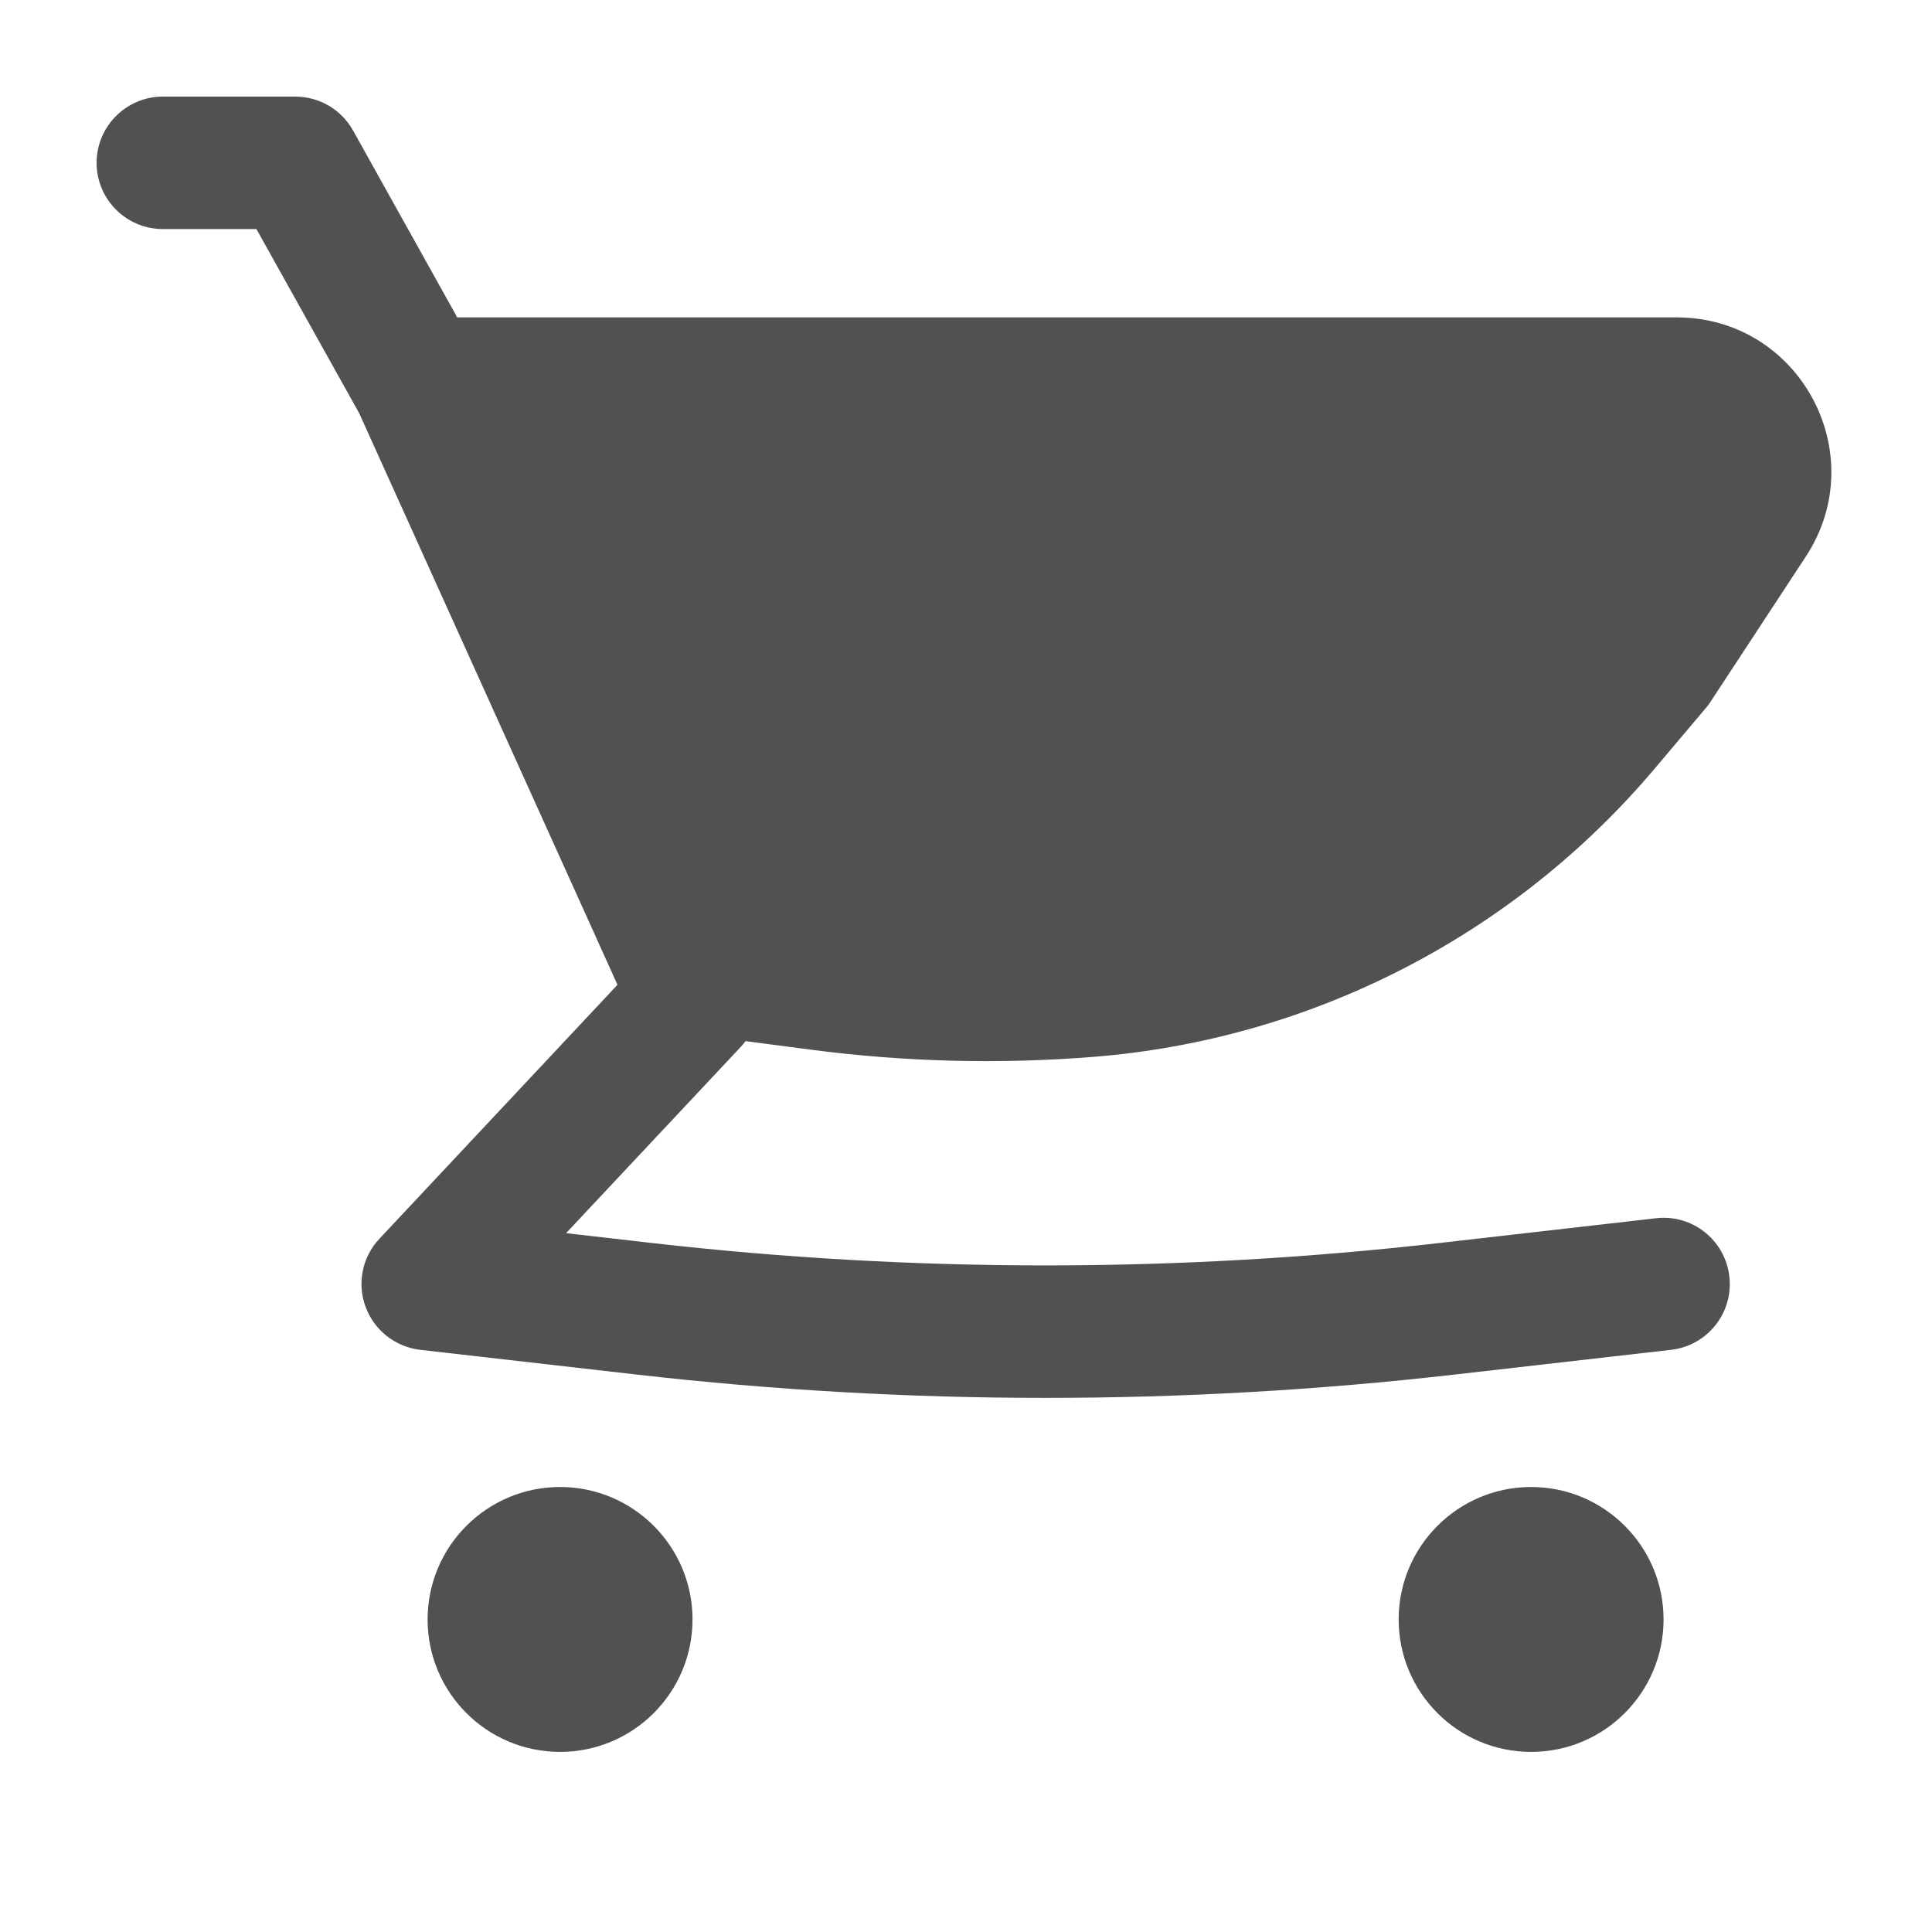
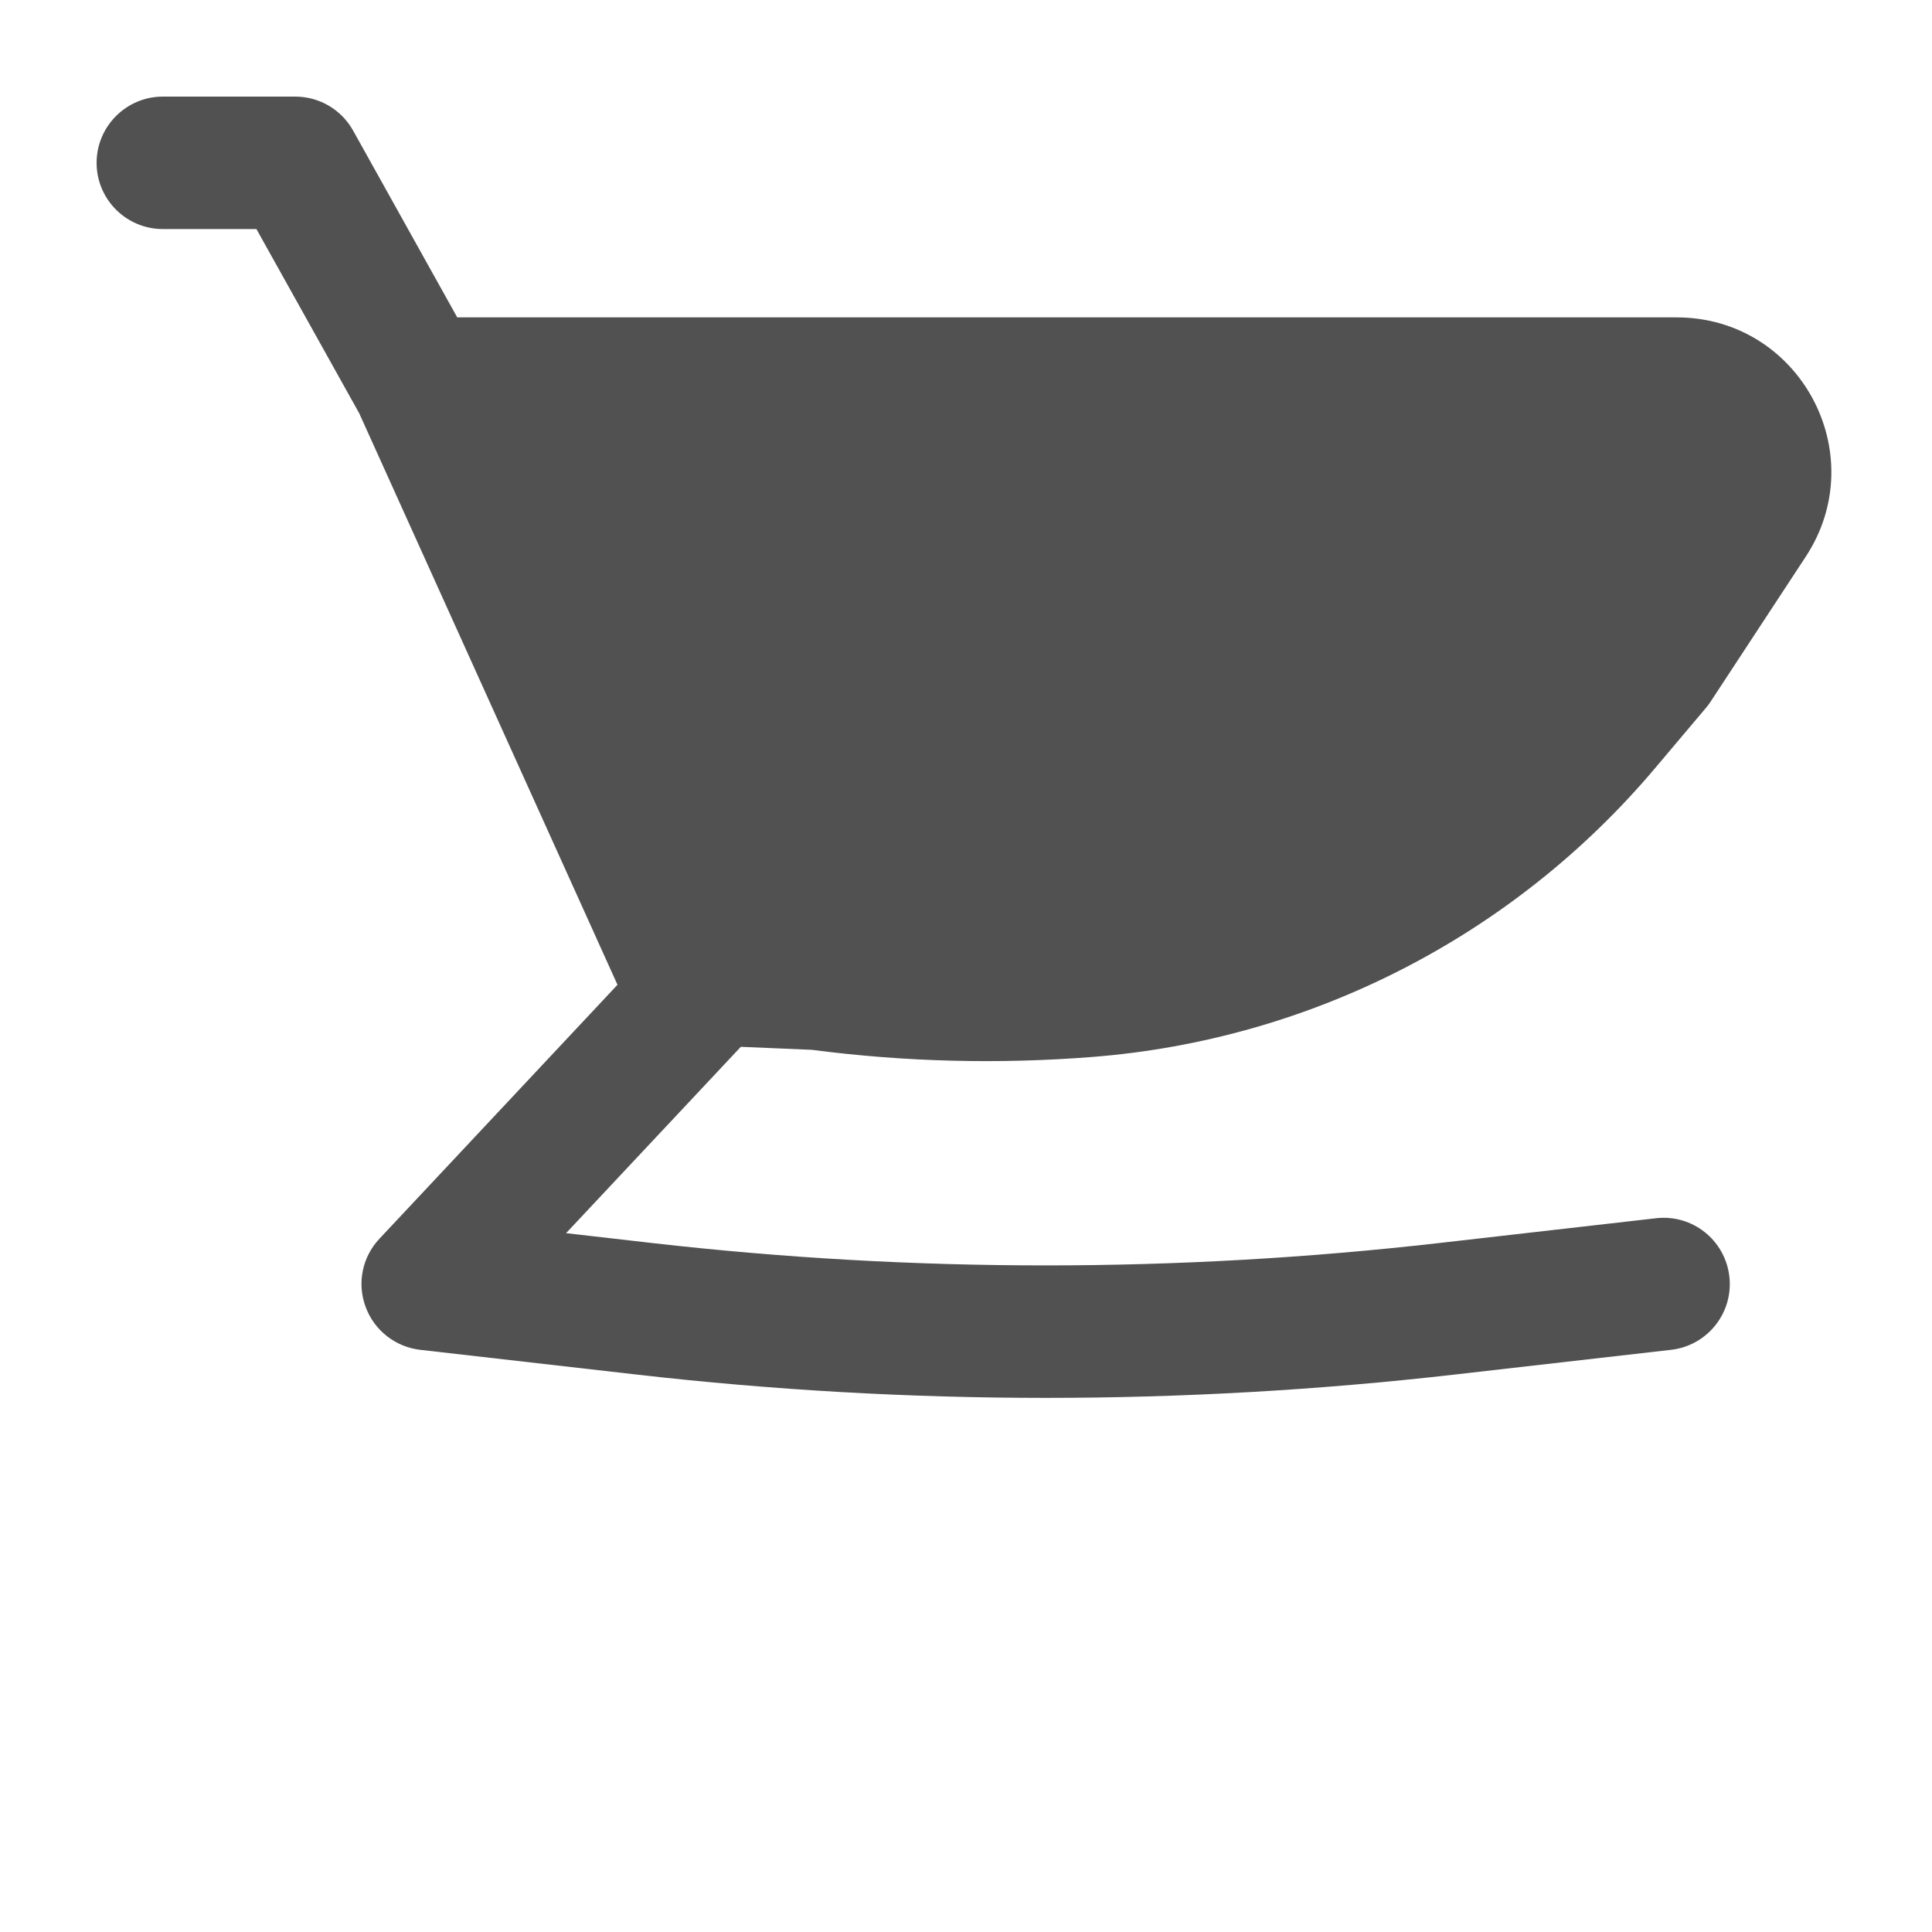
<svg xmlns="http://www.w3.org/2000/svg" fill="none" viewBox="0 0 18 18" height="18" width="18">
-   <path fill="#515151" d="M15.621 2.957H4.26L3.29 1.217C3.181 1.021 2.975 0.9 2.751 0.9H1.517C1.177 0.9 0.9 1.177 0.9 1.517C0.9 1.858 1.177 2.134 1.517 2.134H2.389L3.347 3.851L5.556 8.739L5.558 8.744L5.753 9.175L3.535 11.541C3.375 11.711 3.325 11.956 3.406 12.175C3.486 12.394 3.683 12.549 3.915 12.576L5.936 12.807C8.465 13.096 11.019 13.096 13.548 12.807L15.569 12.576C15.908 12.537 16.151 12.231 16.112 11.893C16.073 11.554 15.768 11.311 15.429 11.35L13.408 11.581C10.972 11.859 8.512 11.859 6.076 11.581L5.274 11.489L6.902 9.753C6.918 9.736 6.933 9.718 6.946 9.7L7.565 9.781C8.433 9.894 9.31 9.916 10.182 9.847C12.216 9.686 14.102 8.718 15.418 7.159L15.894 6.595C15.91 6.577 15.925 6.557 15.938 6.536L16.824 5.186C17.452 4.228 16.766 2.957 15.621 2.957Z" />
-   <path fill="#515151" d="M5.218 13.854C4.537 13.854 3.984 14.407 3.984 15.088C3.984 15.77 4.537 16.322 5.218 16.322C5.899 16.322 6.452 15.77 6.452 15.088C6.452 14.407 5.899 13.854 5.218 13.854Z" />
-   <path fill="#515151" d="M13.031 15.088C13.031 14.407 13.584 13.854 14.265 13.854C14.946 13.854 15.499 14.407 15.499 15.088C15.499 15.77 14.946 16.322 14.265 16.322C13.584 16.322 13.031 15.77 13.031 15.088Z" />
+   <path fill="#515151" d="M15.621 2.957H4.26L3.29 1.217C3.181 1.021 2.975 0.9 2.751 0.9H1.517C1.177 0.9 0.9 1.177 0.9 1.517C0.9 1.858 1.177 2.134 1.517 2.134H2.389L3.347 3.851L5.556 8.739L5.558 8.744L5.753 9.175L3.535 11.541C3.375 11.711 3.325 11.956 3.406 12.175C3.486 12.394 3.683 12.549 3.915 12.576L5.936 12.807C8.465 13.096 11.019 13.096 13.548 12.807L15.569 12.576C15.908 12.537 16.151 12.231 16.112 11.893C16.073 11.554 15.768 11.311 15.429 11.35L13.408 11.581C10.972 11.859 8.512 11.859 6.076 11.581L5.274 11.489L6.902 9.753L7.565 9.781C8.433 9.894 9.31 9.916 10.182 9.847C12.216 9.686 14.102 8.718 15.418 7.159L15.894 6.595C15.91 6.577 15.925 6.557 15.938 6.536L16.824 5.186C17.452 4.228 16.766 2.957 15.621 2.957Z" />
</svg>